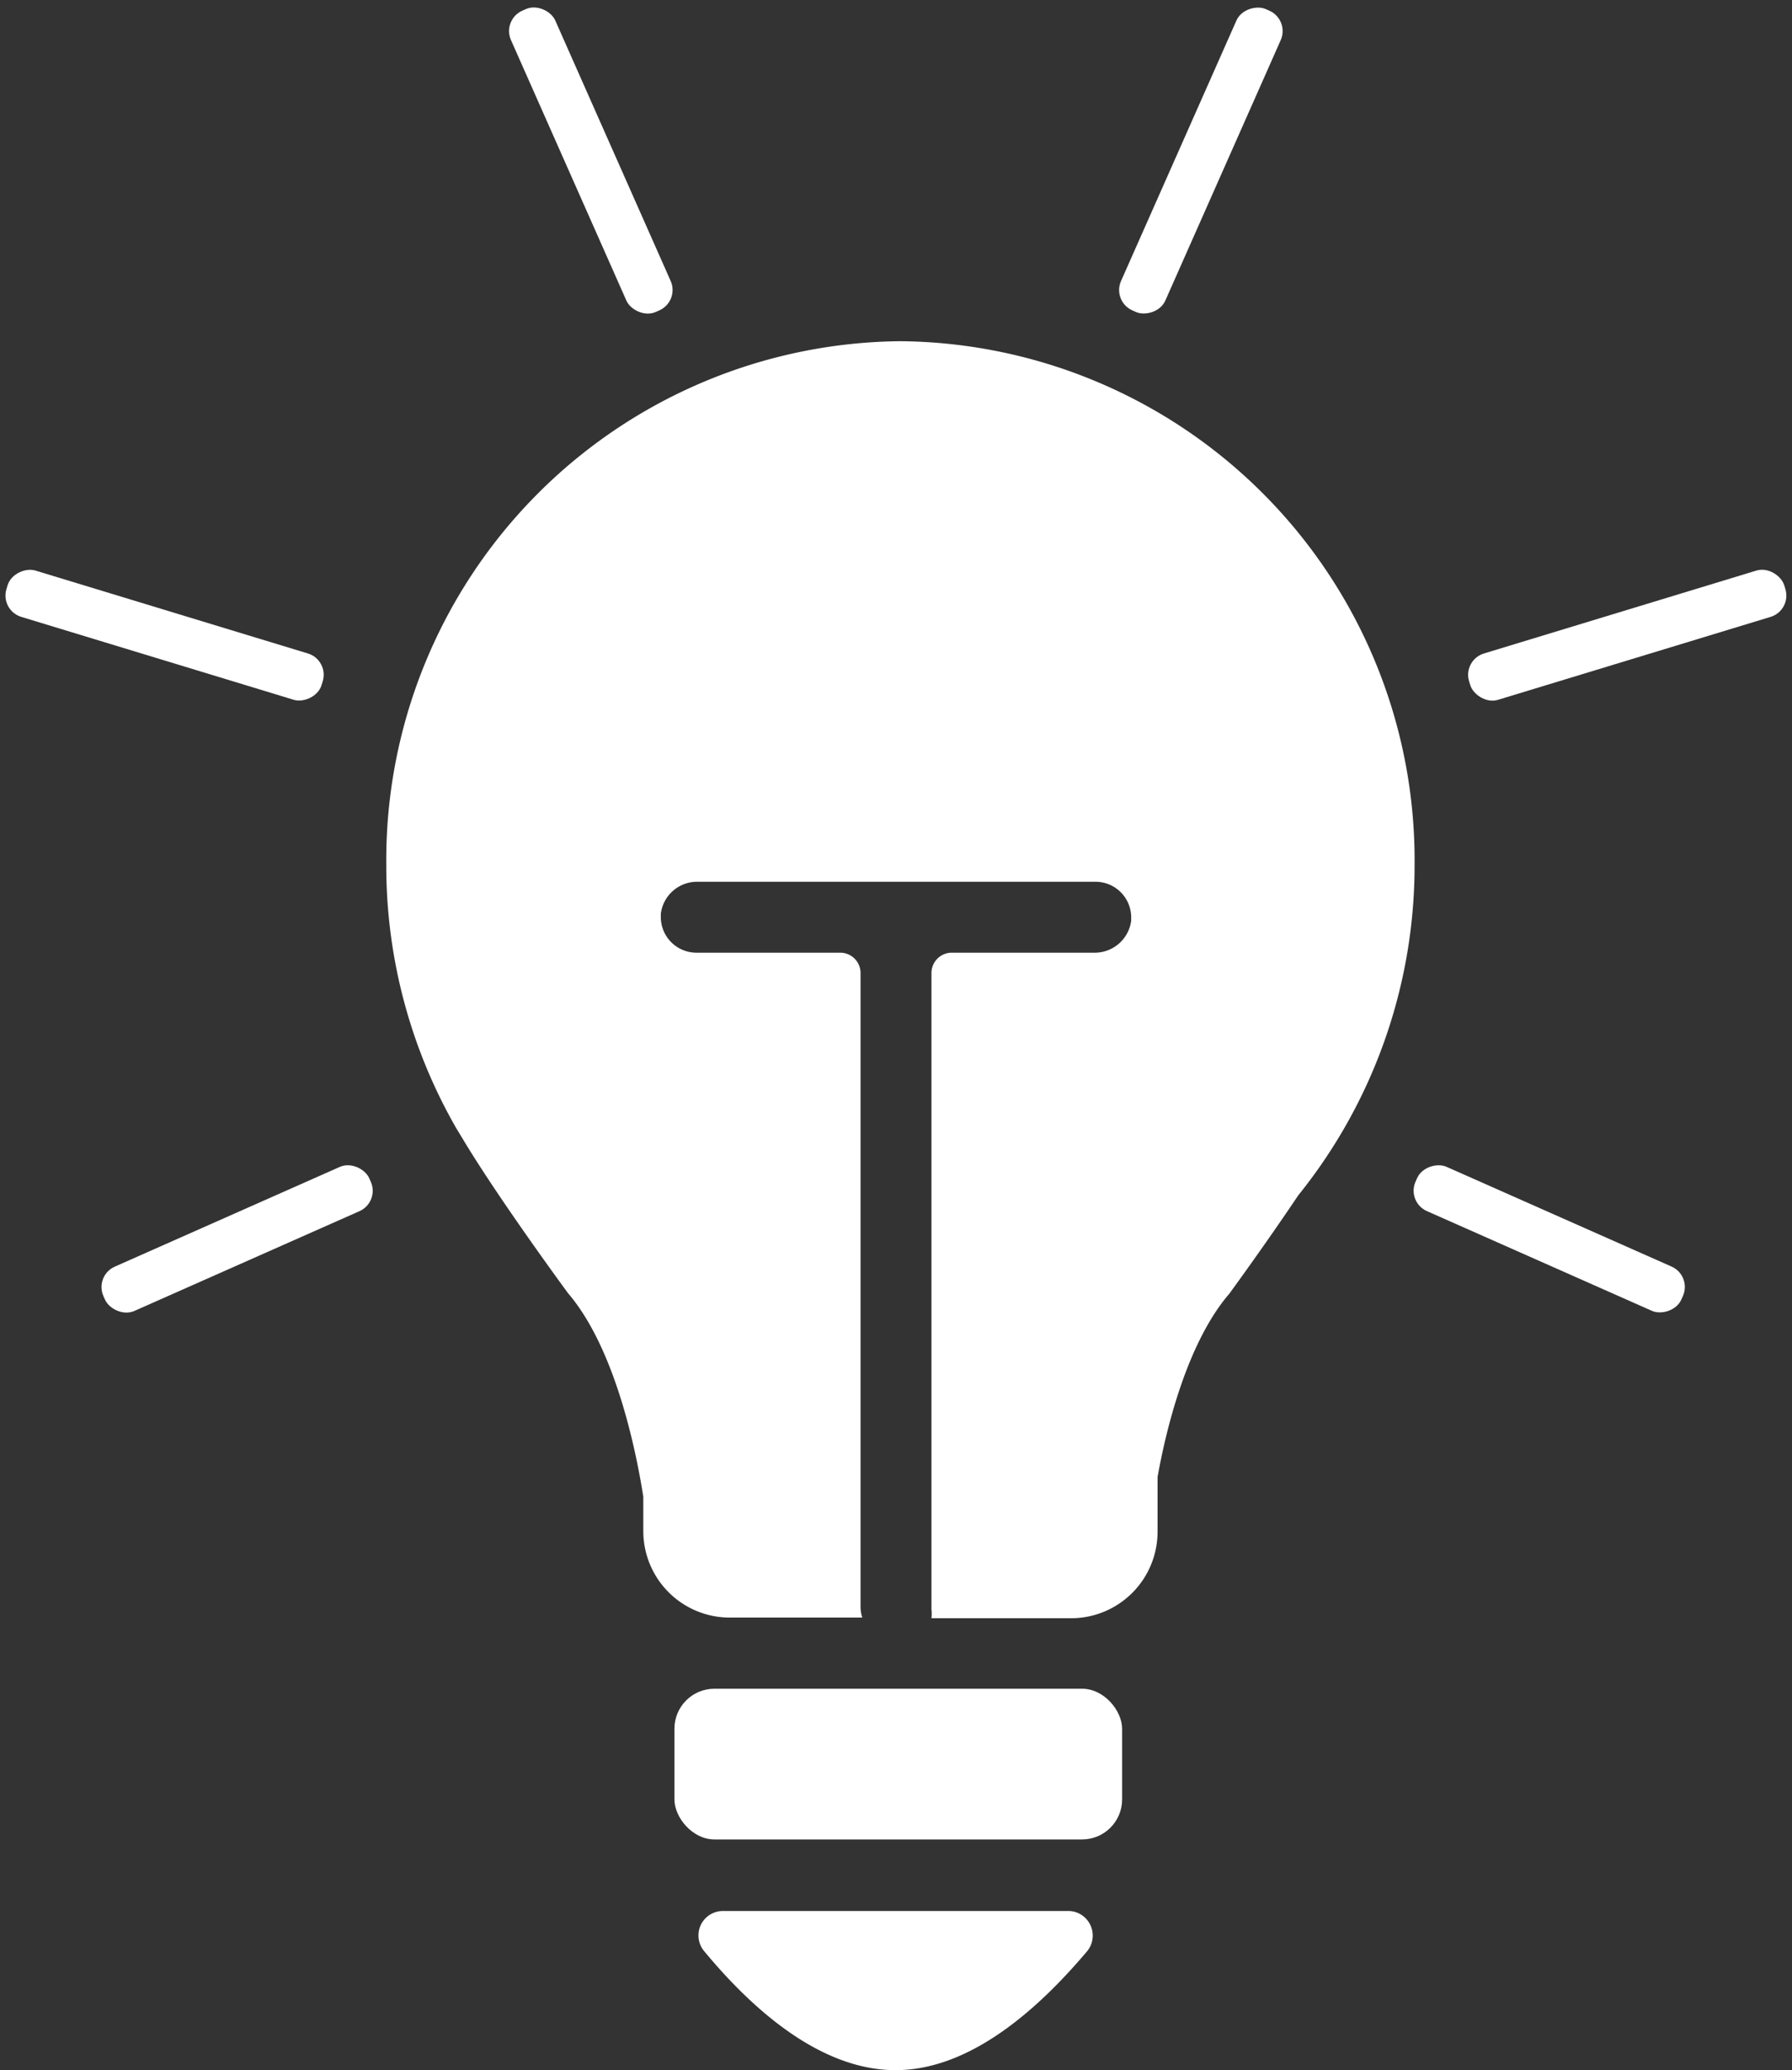
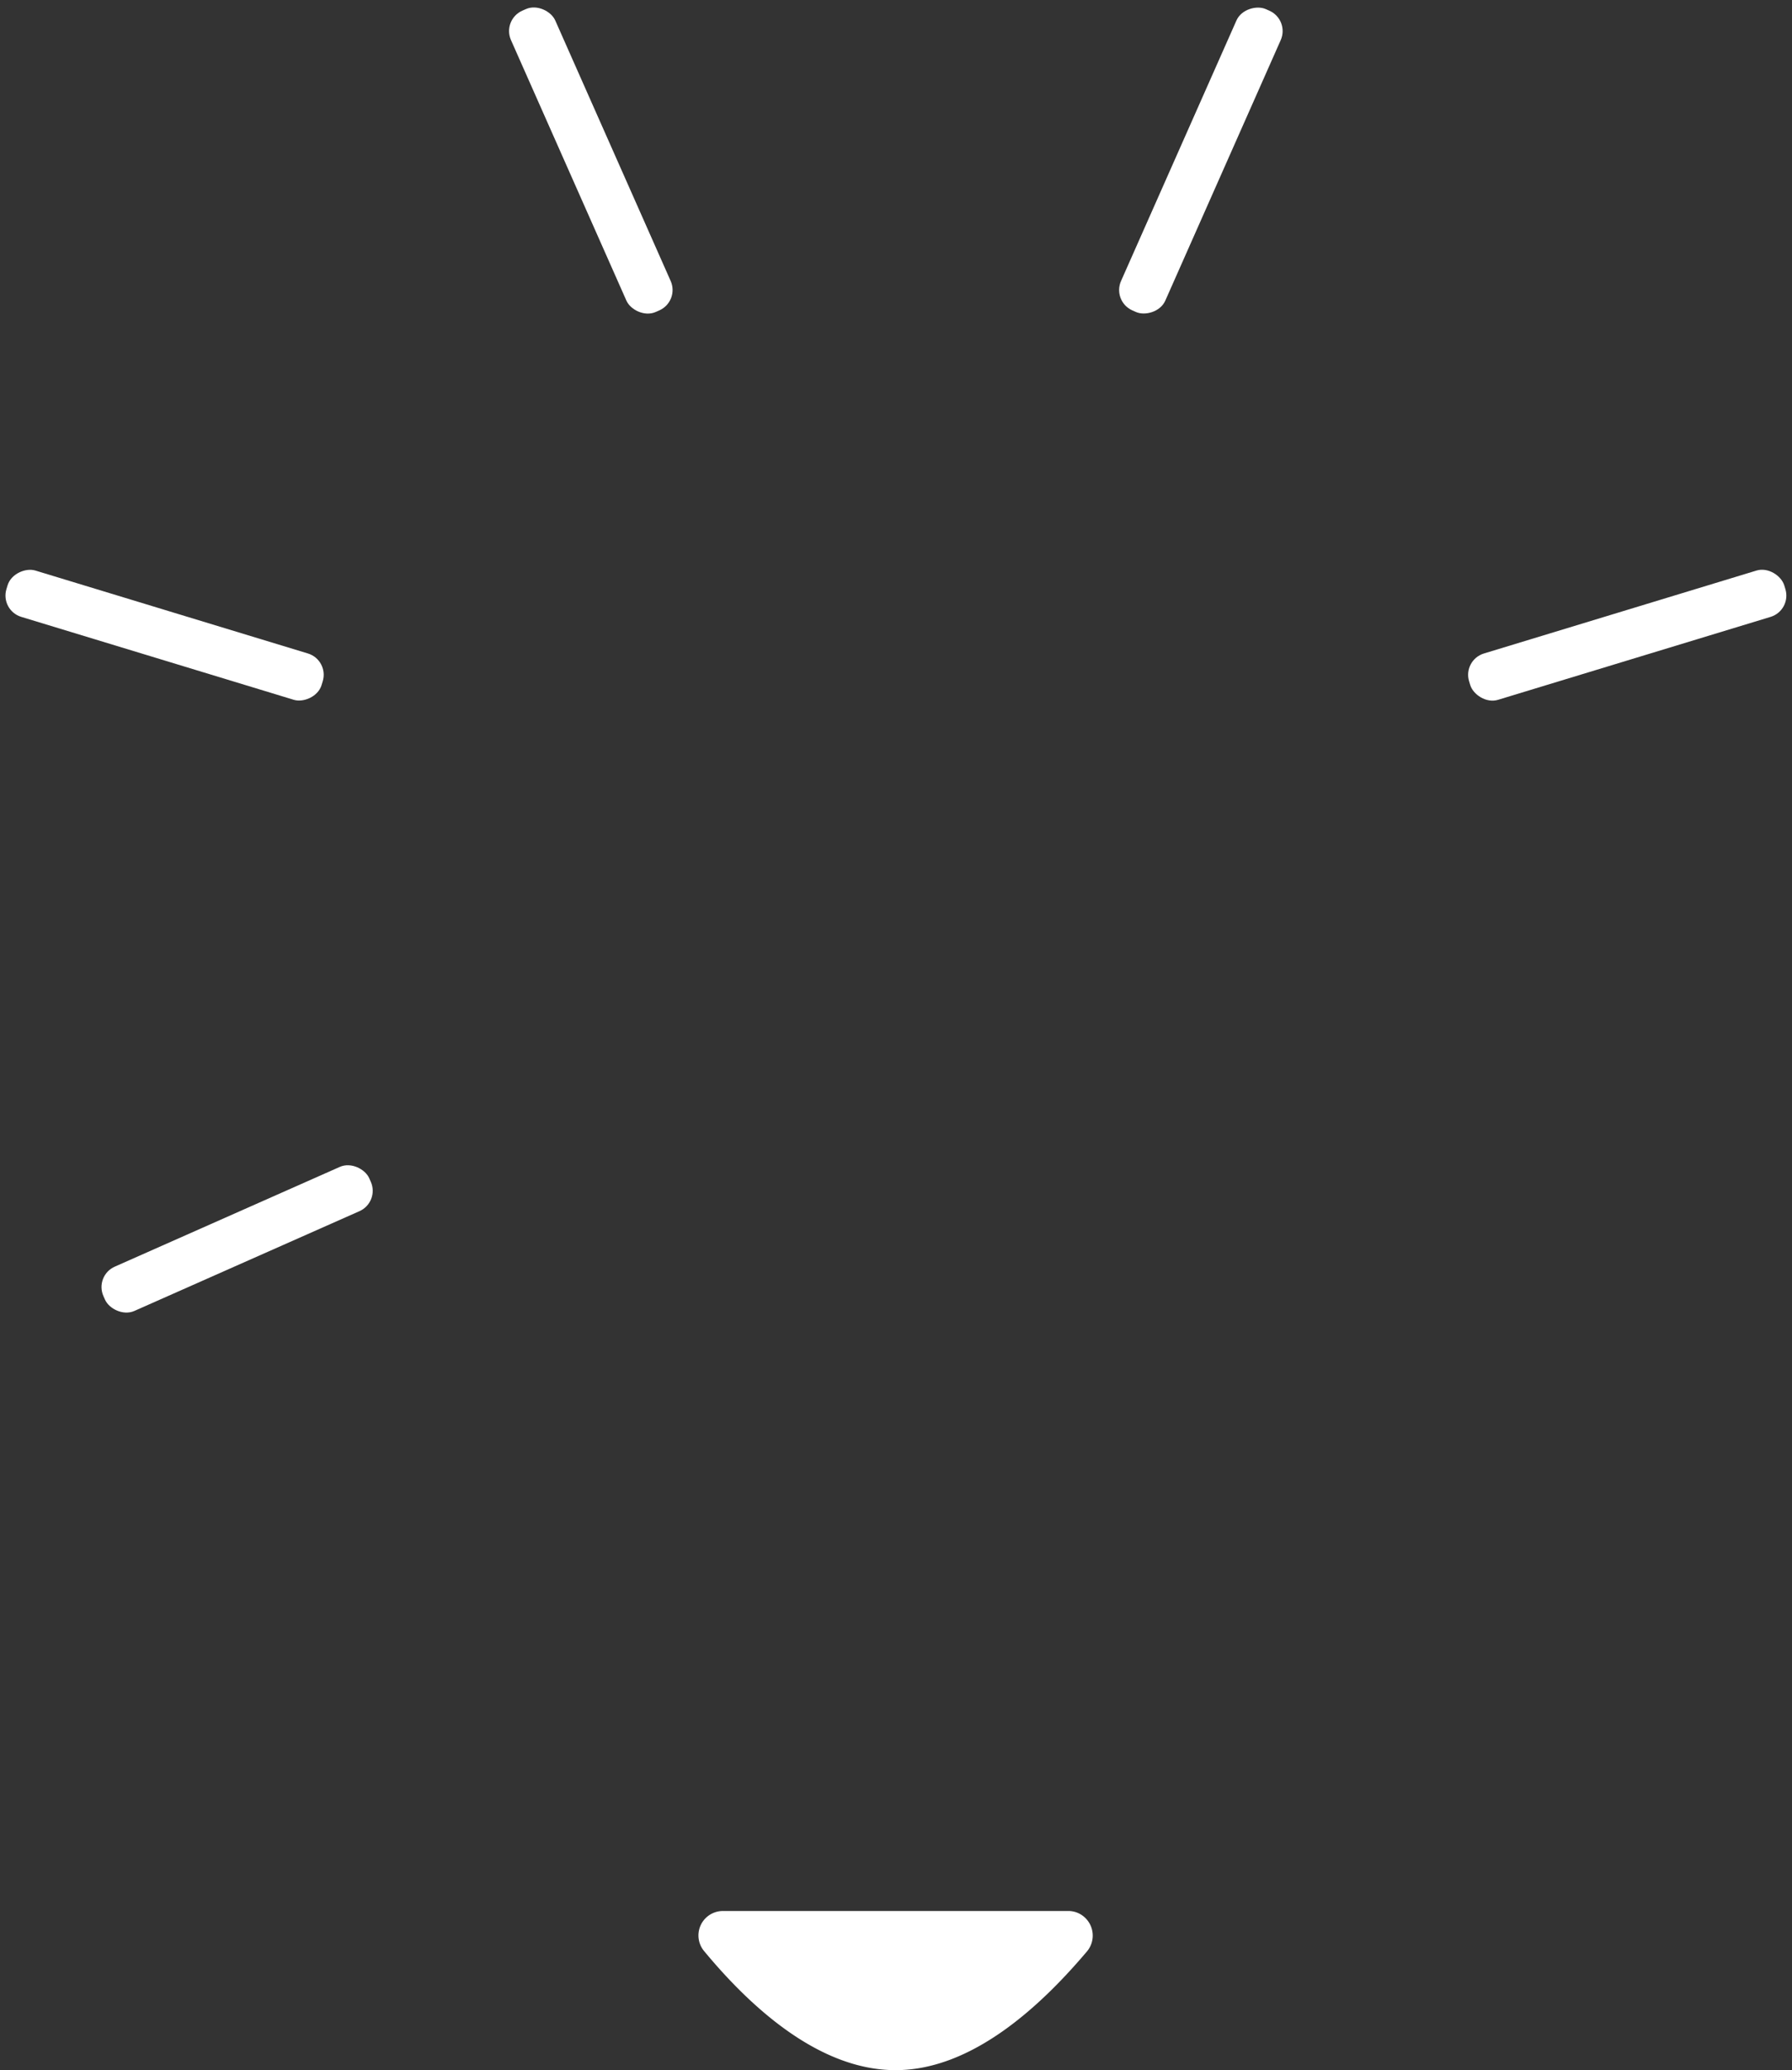
<svg xmlns="http://www.w3.org/2000/svg" id="Layer_1" data-name="Layer 1" viewBox="25.05 19.69 82.9 95.74">
  <rect x="25.05" y="19.69" width="82.9" height="95.74" fill="#333333" stroke="none" />
  <defs>
    <style>
      .cls-1 {
        fill: #fff;
      }
    </style>
  </defs>
  <g>
-     <path class="cls-1" d="M66.7,35.47a24,24,0,0,0-23.78,24.2,24.35,24.35,0,0,0,3.25,12.22l.25.41.12.2c1.71,2.82,4.79,7,4.79,7,2.22,2.59,3.17,7.43,3.48,9.41v1.59a4,4,0,0,0,4,4h6.13a1.69,1.69,0,0,1-.08-.5V64.69a.94.94,0,0,0-.94-.94H57.27a1.65,1.65,0,0,1-1.65-1.63c0-.06,0-.11,0-.17a1.69,1.69,0,0,1,1.72-1.48H75.73a1.65,1.65,0,0,1,1.65,1.63c0,.06,0,.11,0,.17a1.7,1.7,0,0,1-1.72,1.48H69.08a.94.94,0,0,0-.94.94V94.12a1.84,1.84,0,0,1,0,.41H74.6a4,4,0,0,0,4-4V88c.41-2.3,1.39-6.24,3.32-8.48,0,0,1.64-2.24,3.19-4.55a24.31,24.31,0,0,0,5.38-15.3A24,24,0,0,0,66.7,35.47Z" />
    <rect class="cls-1" x="31.55" y="41.45" width="2.24" height="15.24" rx="1.03" transform="translate(-23.79 66.04) rotate(-73.08)" />
    <rect class="cls-1" x="51.26" y="19.49" width="2.24" height="15.24" rx="1.03" transform="translate(-6.49 23.55) rotate(-23.9)" />
-     <rect class="cls-1" x="95.6" y="70.26" width="2.24" height="13.45" rx="1.03" transform="translate(-12.85 134.22) rotate(-66.1)" />
    <rect class="cls-1" x="29.29" y="75.87" width="13.45" height="2.24" rx="1.03" transform="translate(-28.1 21.19) rotate(-23.9)" />
    <rect class="cls-1" x="92.71" y="47.95" width="15.24" height="2.24" rx="1.03" transform="translate(-9.94 31.32) rotate(-16.92)" />
    <rect class="cls-1" x="72.99" y="25.99" width="15.24" height="2.24" rx="1.03" transform="translate(23.16 89.83) rotate(-66.1)" />
-     <rect class="cls-1" x="56.25" y="97.79" width="20.71" height="6.97" rx="1.85" />
    <path class="cls-1" d="M58.5,108.07a1.13,1.13,0,0,0-.88,1.85c2.12,2.56,5.3,5.51,8.86,5.51s6.75-3,8.87-5.51a1.14,1.14,0,0,0-.16-1.59,1.11,1.11,0,0,0-.69-.26Z" />
  </g>
</svg>